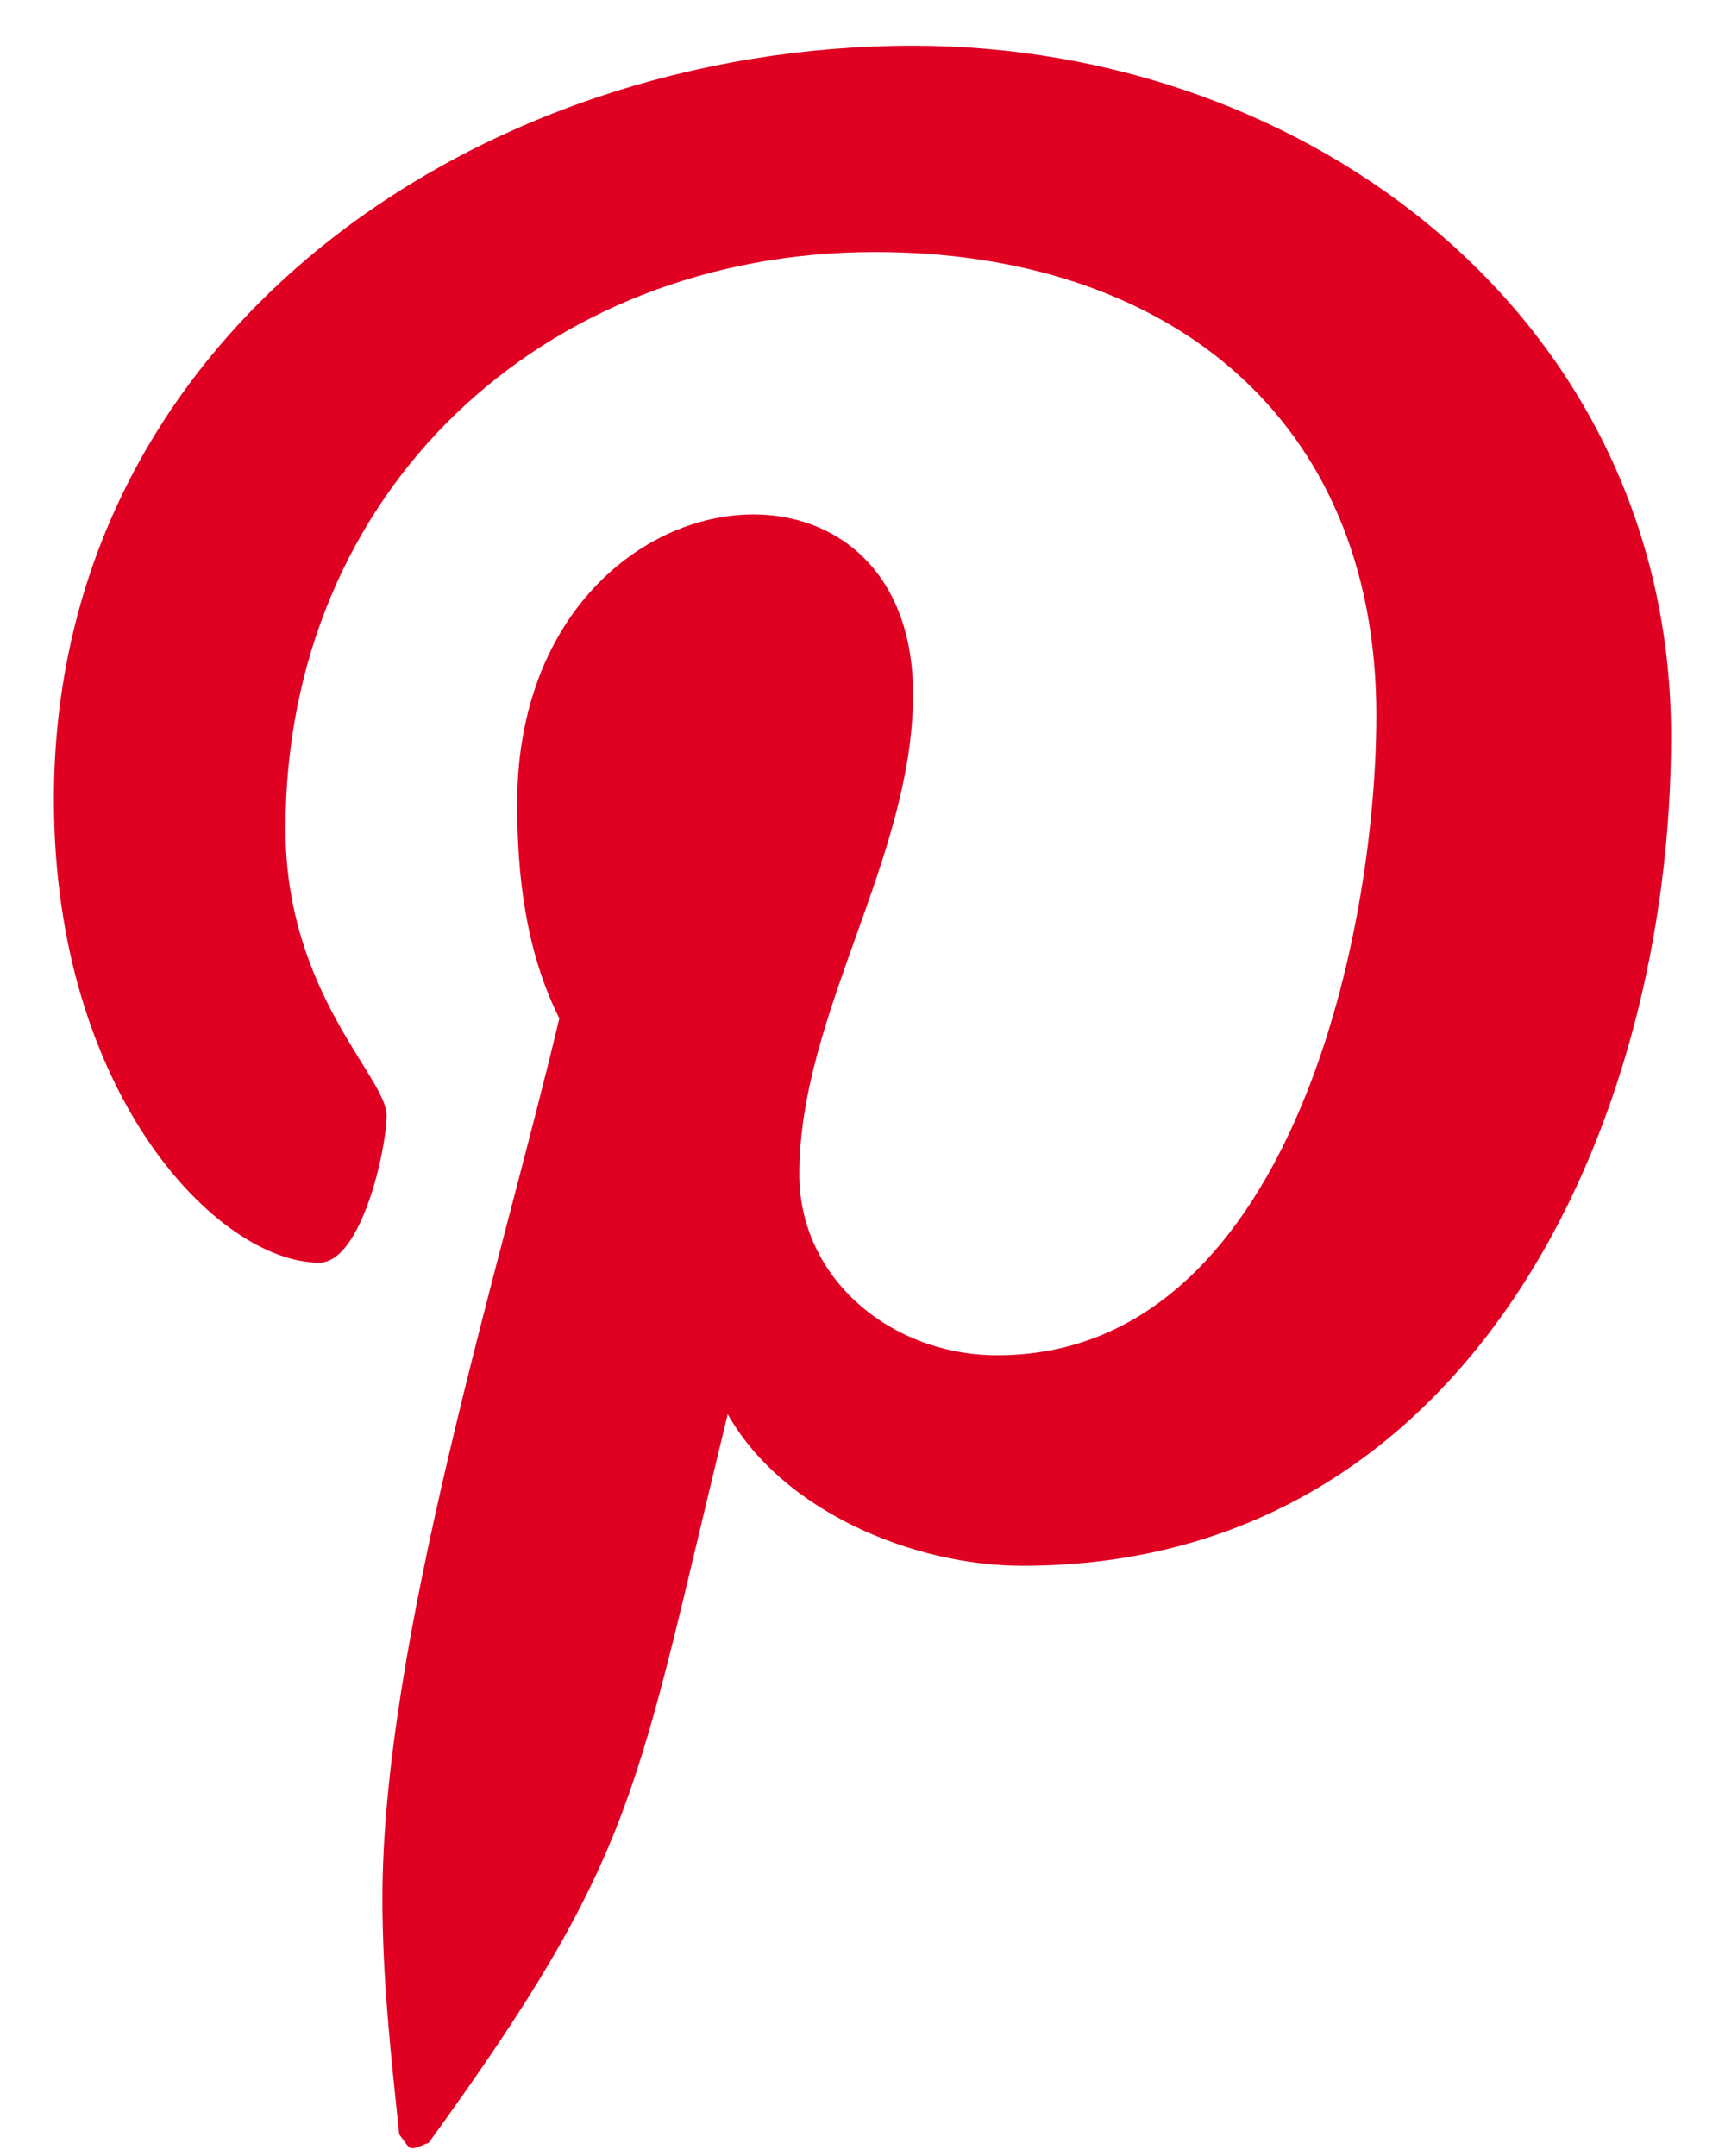
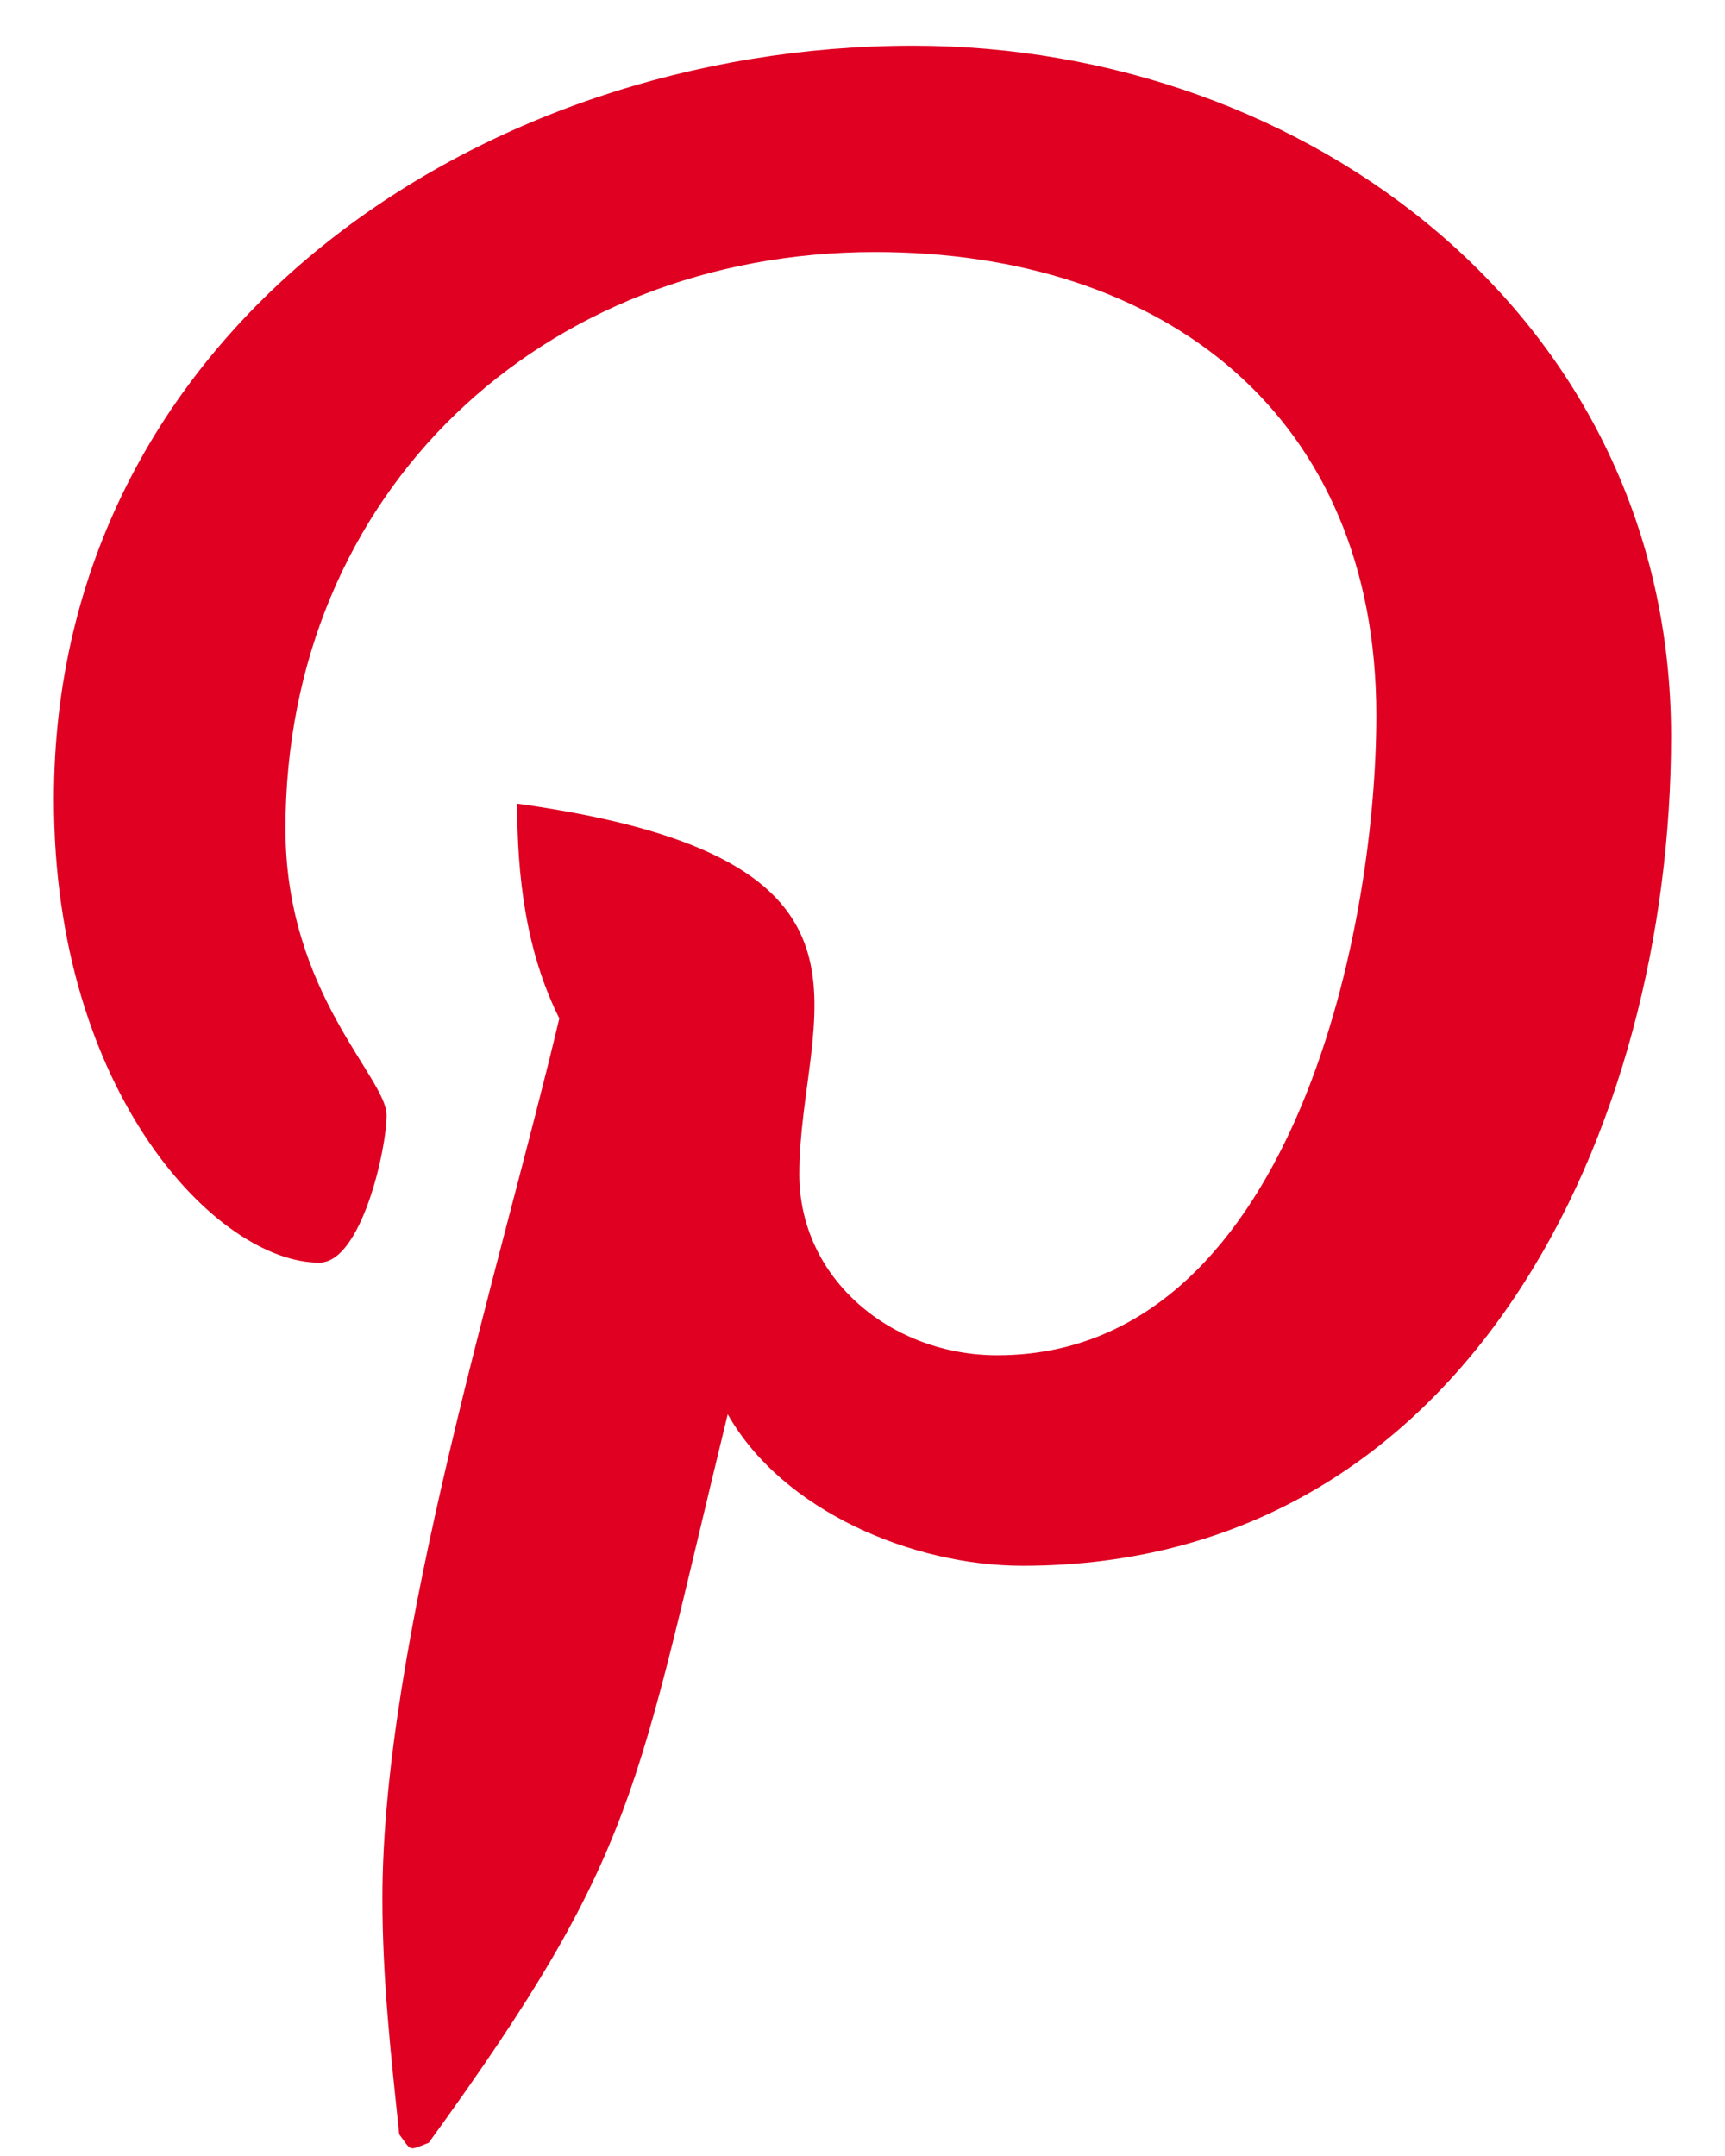
<svg xmlns="http://www.w3.org/2000/svg" width="16" height="20" viewBox="0 0 16 20" fill="none">
-   <path d="M8.469 0.424C12.141 0.424 15.5 2.963 15.5 6.83C15.5 10.463 13.625 14.525 9.484 14.525C8.469 14.525 7.258 14.018 6.75 13.119C5.891 16.635 5.93 17.182 3.977 19.877C3.781 19.955 3.82 19.955 3.703 19.799C3.625 19.057 3.547 18.354 3.547 17.611C3.547 15.229 4.641 11.752 5.188 9.447C4.875 8.822 4.797 8.119 4.797 7.455C4.797 4.33 8.469 3.861 8.469 6.439C8.469 7.963 7.414 9.408 7.414 10.893C7.414 11.869 8.273 12.572 9.25 12.572C11.945 12.572 12.766 8.705 12.766 6.635C12.766 3.861 10.812 2.338 8.117 2.338C5.031 2.338 2.648 4.564 2.648 7.689C2.648 9.213 3.586 9.994 3.586 10.346C3.586 10.658 3.352 11.713 2.961 11.713C2.023 11.713 0.5 10.15 0.5 7.416C0.5 3.08 4.445 0.424 8.469 0.424Z" fill="#DF0022" />
+   <path d="M8.469 0.424C12.141 0.424 15.5 2.963 15.5 6.83C15.5 10.463 13.625 14.525 9.484 14.525C8.469 14.525 7.258 14.018 6.75 13.119C5.891 16.635 5.93 17.182 3.977 19.877C3.781 19.955 3.82 19.955 3.703 19.799C3.625 19.057 3.547 18.354 3.547 17.611C3.547 15.229 4.641 11.752 5.188 9.447C4.875 8.822 4.797 8.119 4.797 7.455C8.469 7.963 7.414 9.408 7.414 10.893C7.414 11.869 8.273 12.572 9.25 12.572C11.945 12.572 12.766 8.705 12.766 6.635C12.766 3.861 10.812 2.338 8.117 2.338C5.031 2.338 2.648 4.564 2.648 7.689C2.648 9.213 3.586 9.994 3.586 10.346C3.586 10.658 3.352 11.713 2.961 11.713C2.023 11.713 0.5 10.15 0.5 7.416C0.5 3.08 4.445 0.424 8.469 0.424Z" fill="#DF0022" />
</svg>